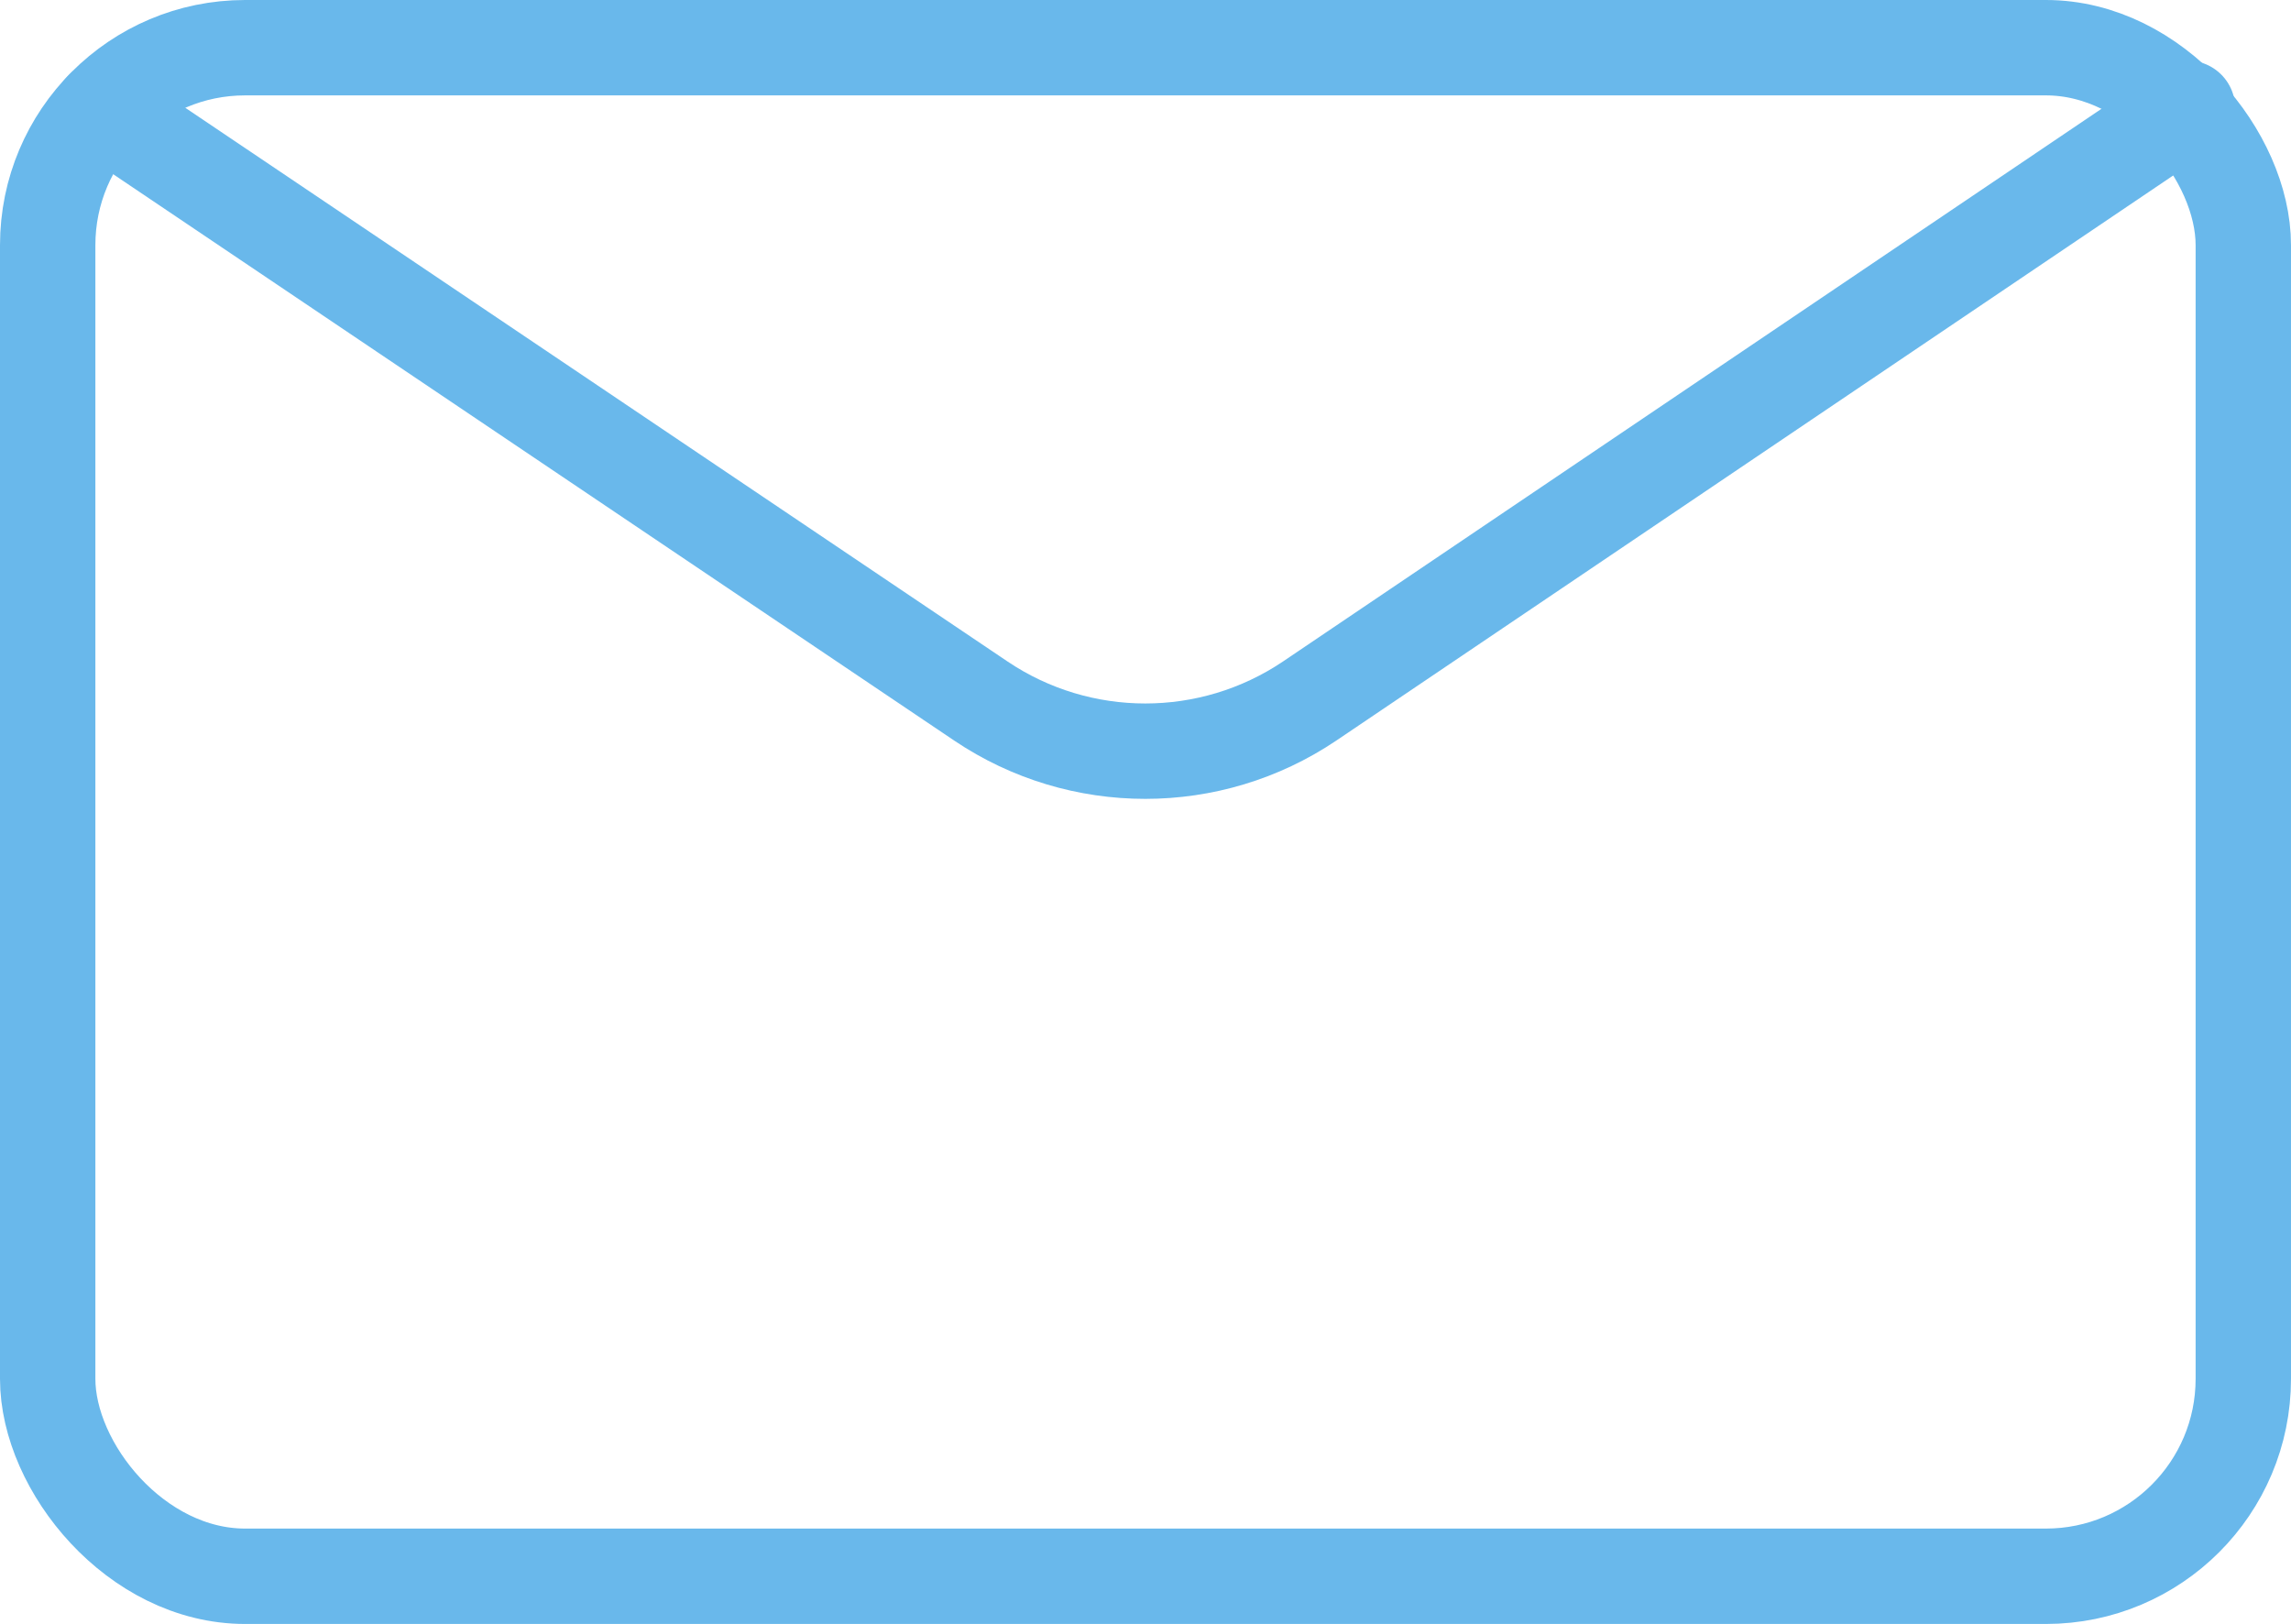
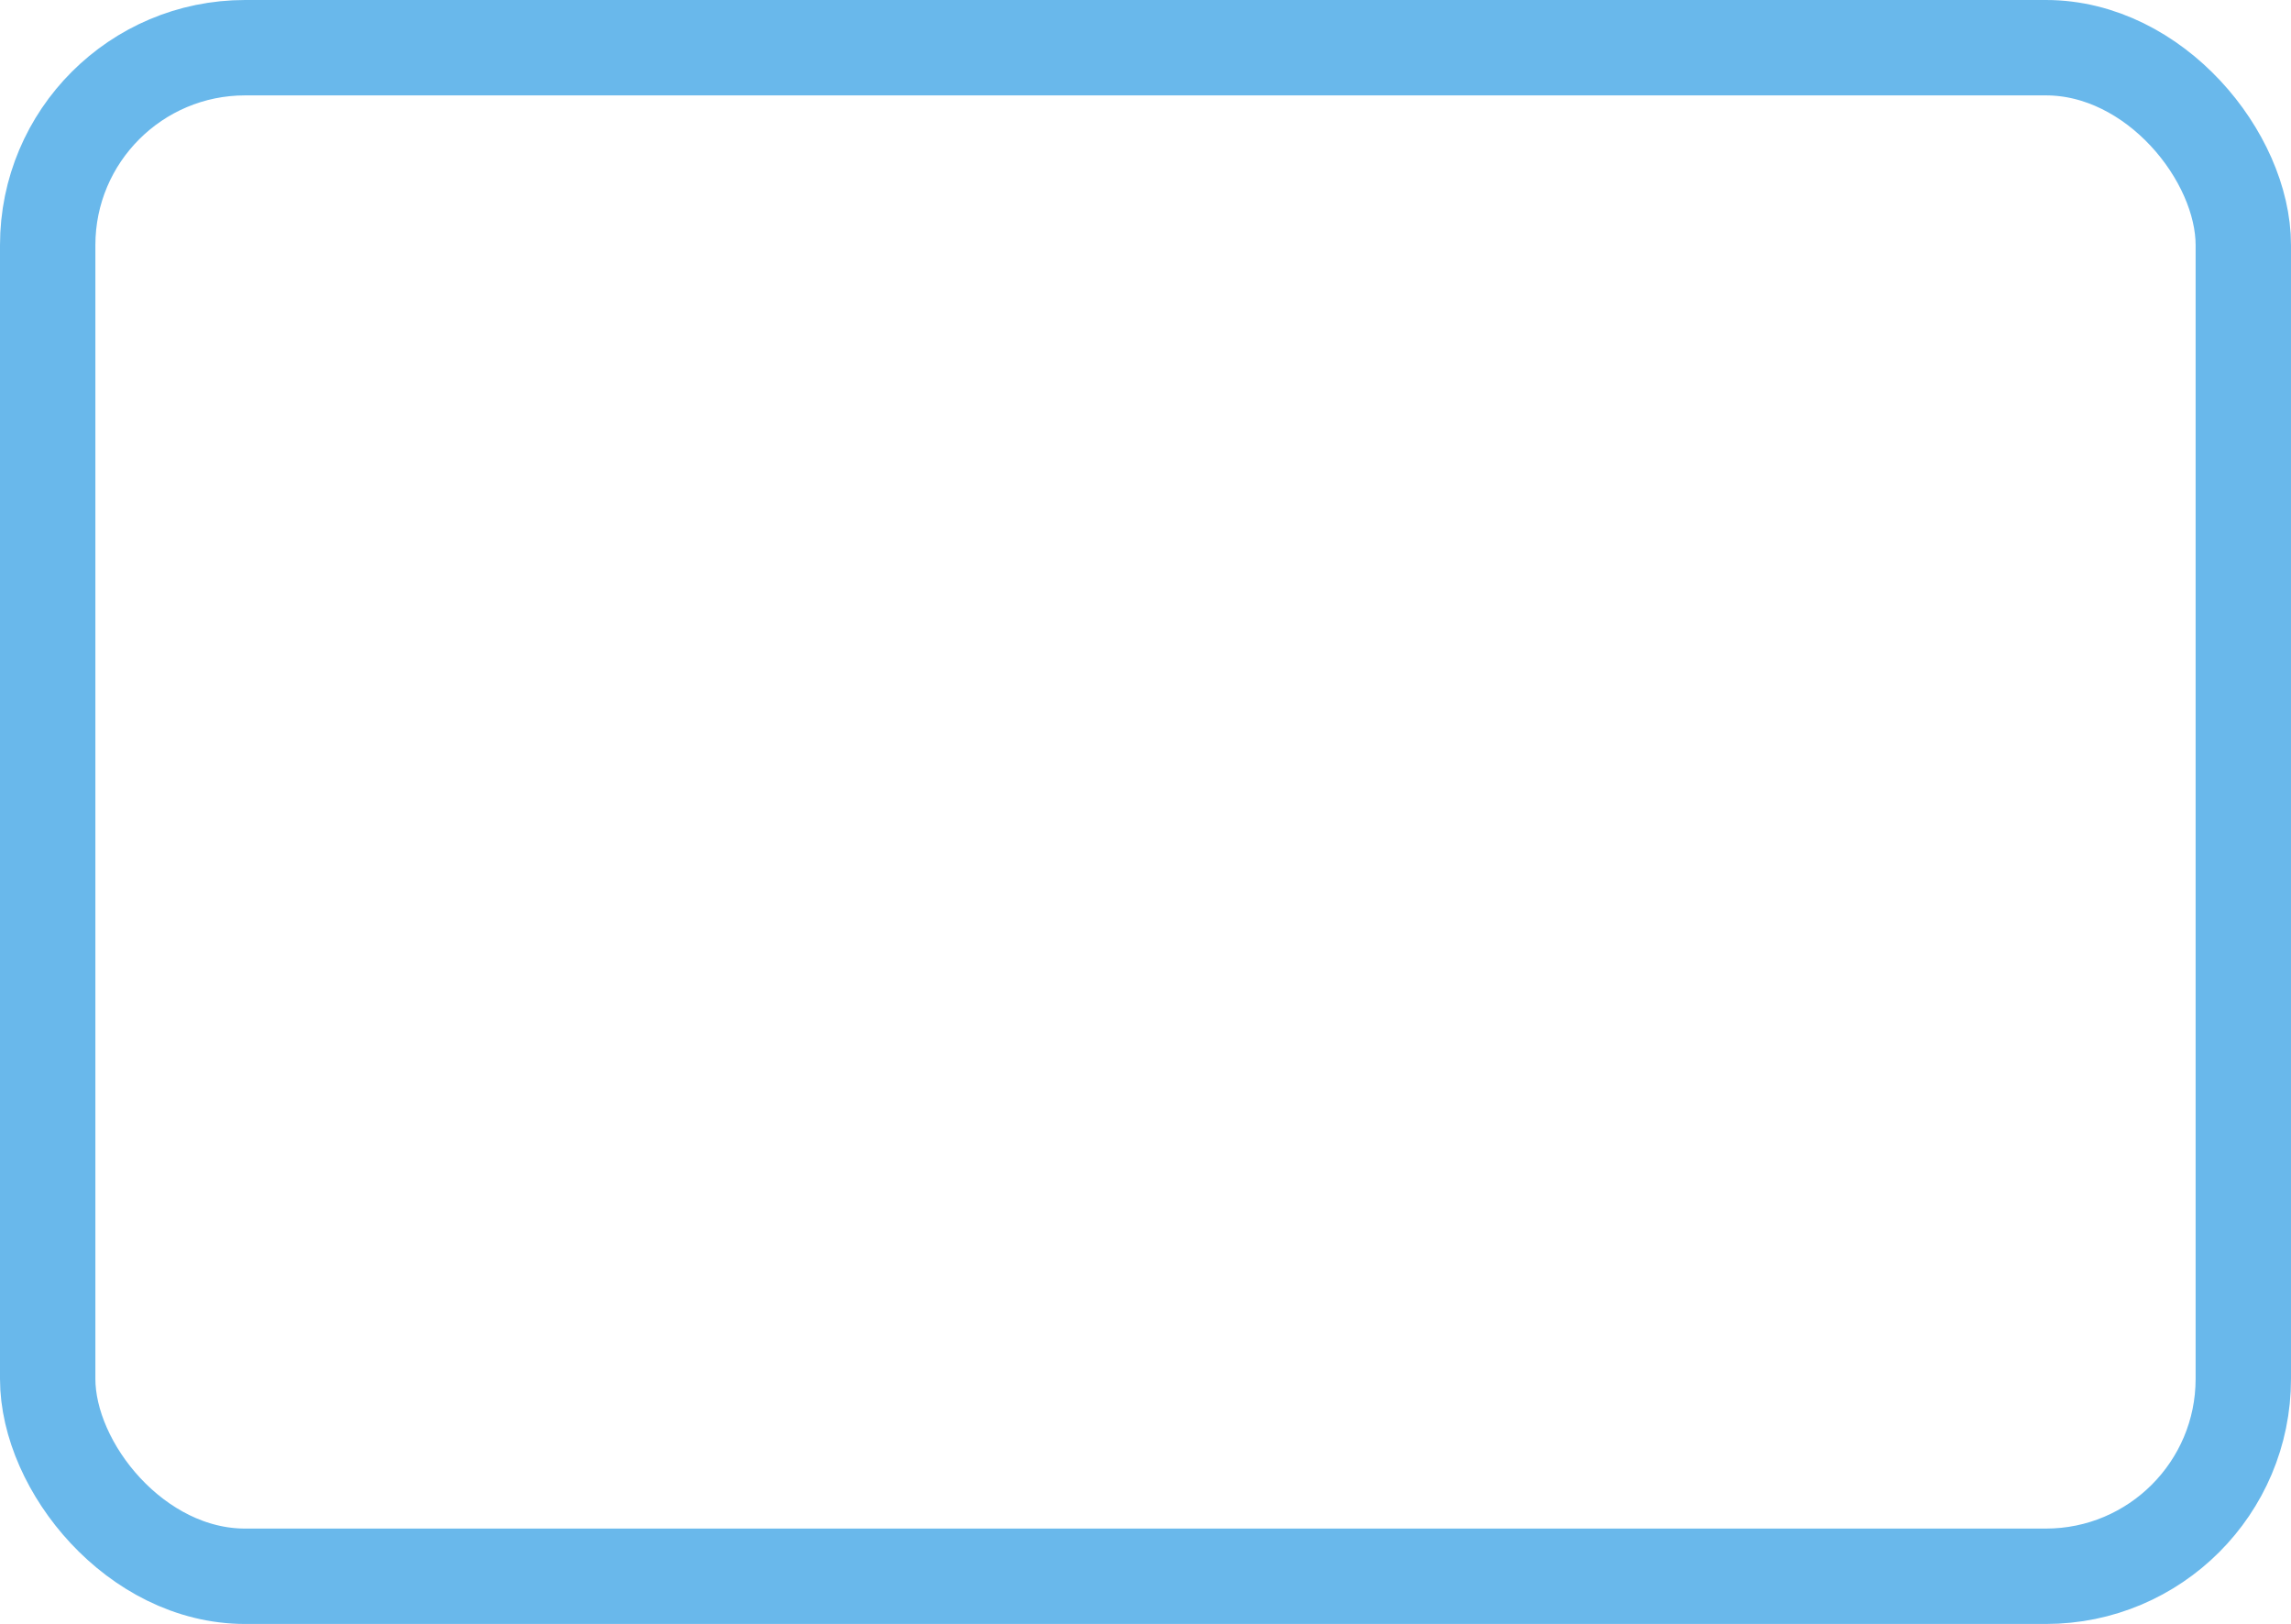
<svg xmlns="http://www.w3.org/2000/svg" viewBox="0 0 48.04 34.05">
  <defs>
    <style>.d{fill:none;stroke:#69b8eb;stroke-linecap:round;stroke-linejoin:round;stroke-width:2px;}</style>
  </defs>
  <g id="a" />
  <g id="b">
    <g id="c">
      <g>
        <rect class="d" x="1" y="1" width="46.04" height="32.05" rx="4.14" ry="4.14" />
-         <path class="d" d="M2.14,2.29L20.57,14.7c2.08,1.4,4.81,1.4,6.89,0L45.87,2.27" />
      </g>
    </g>
  </g>
</svg>